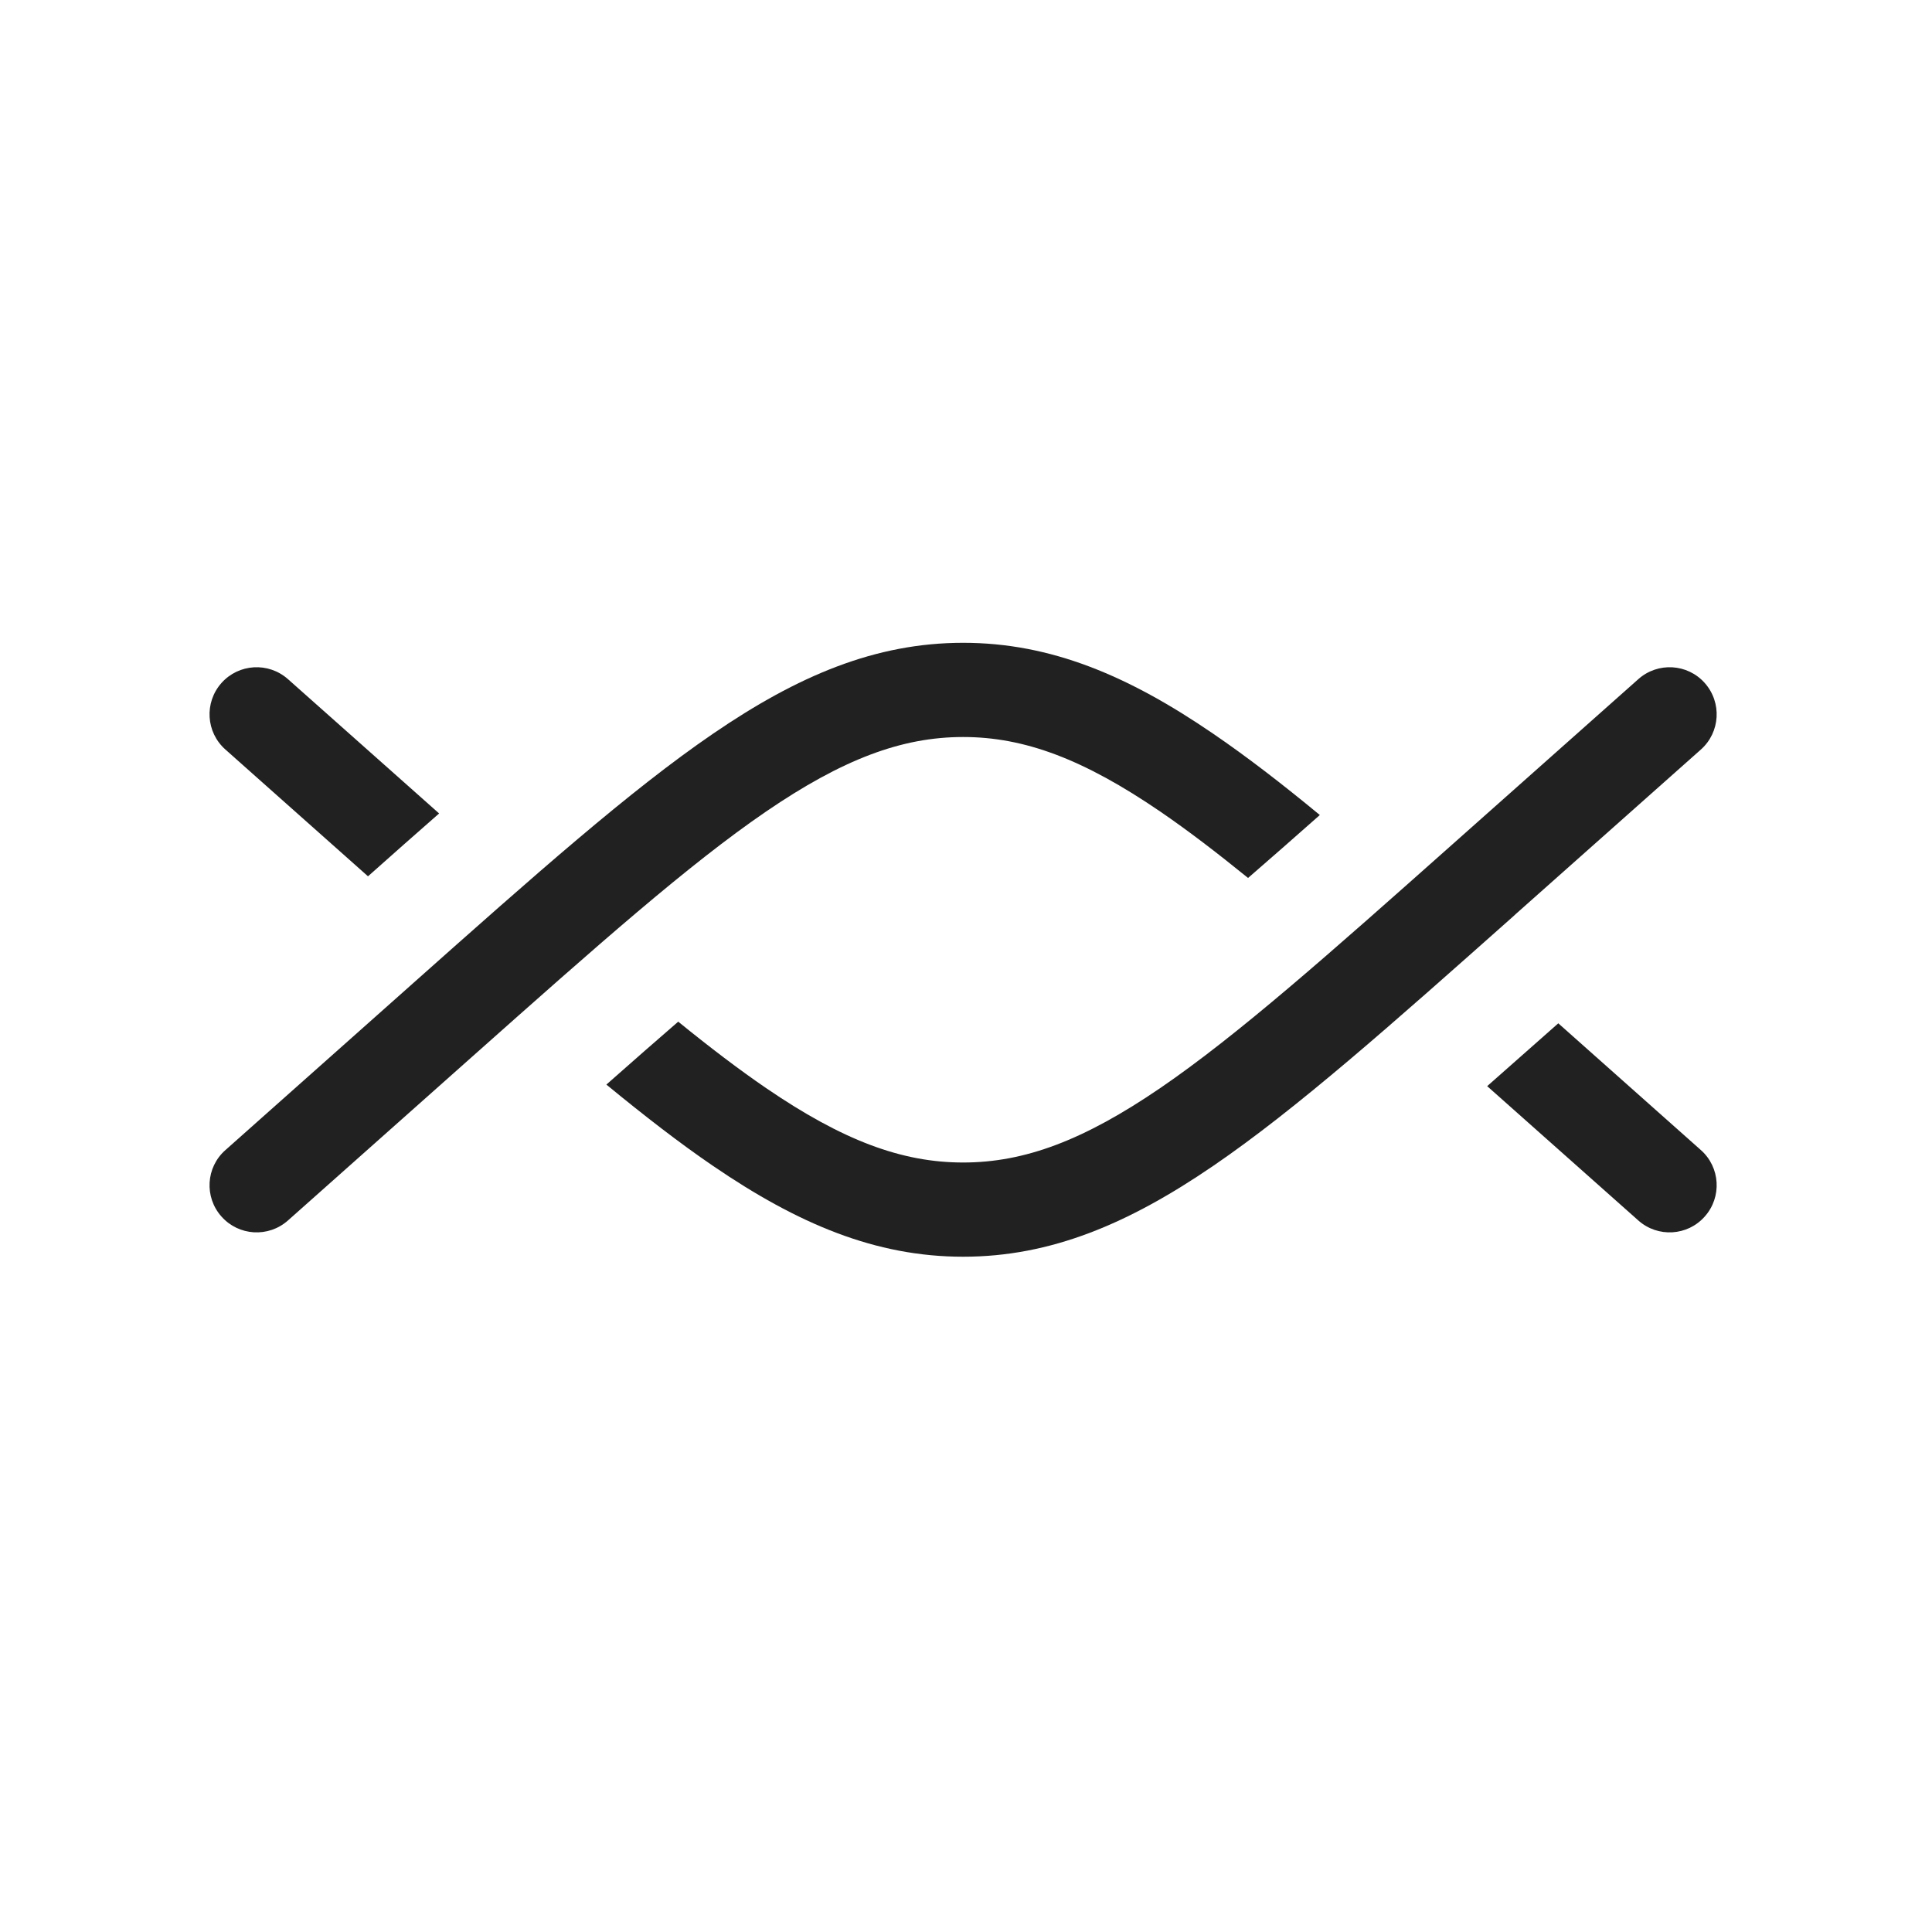
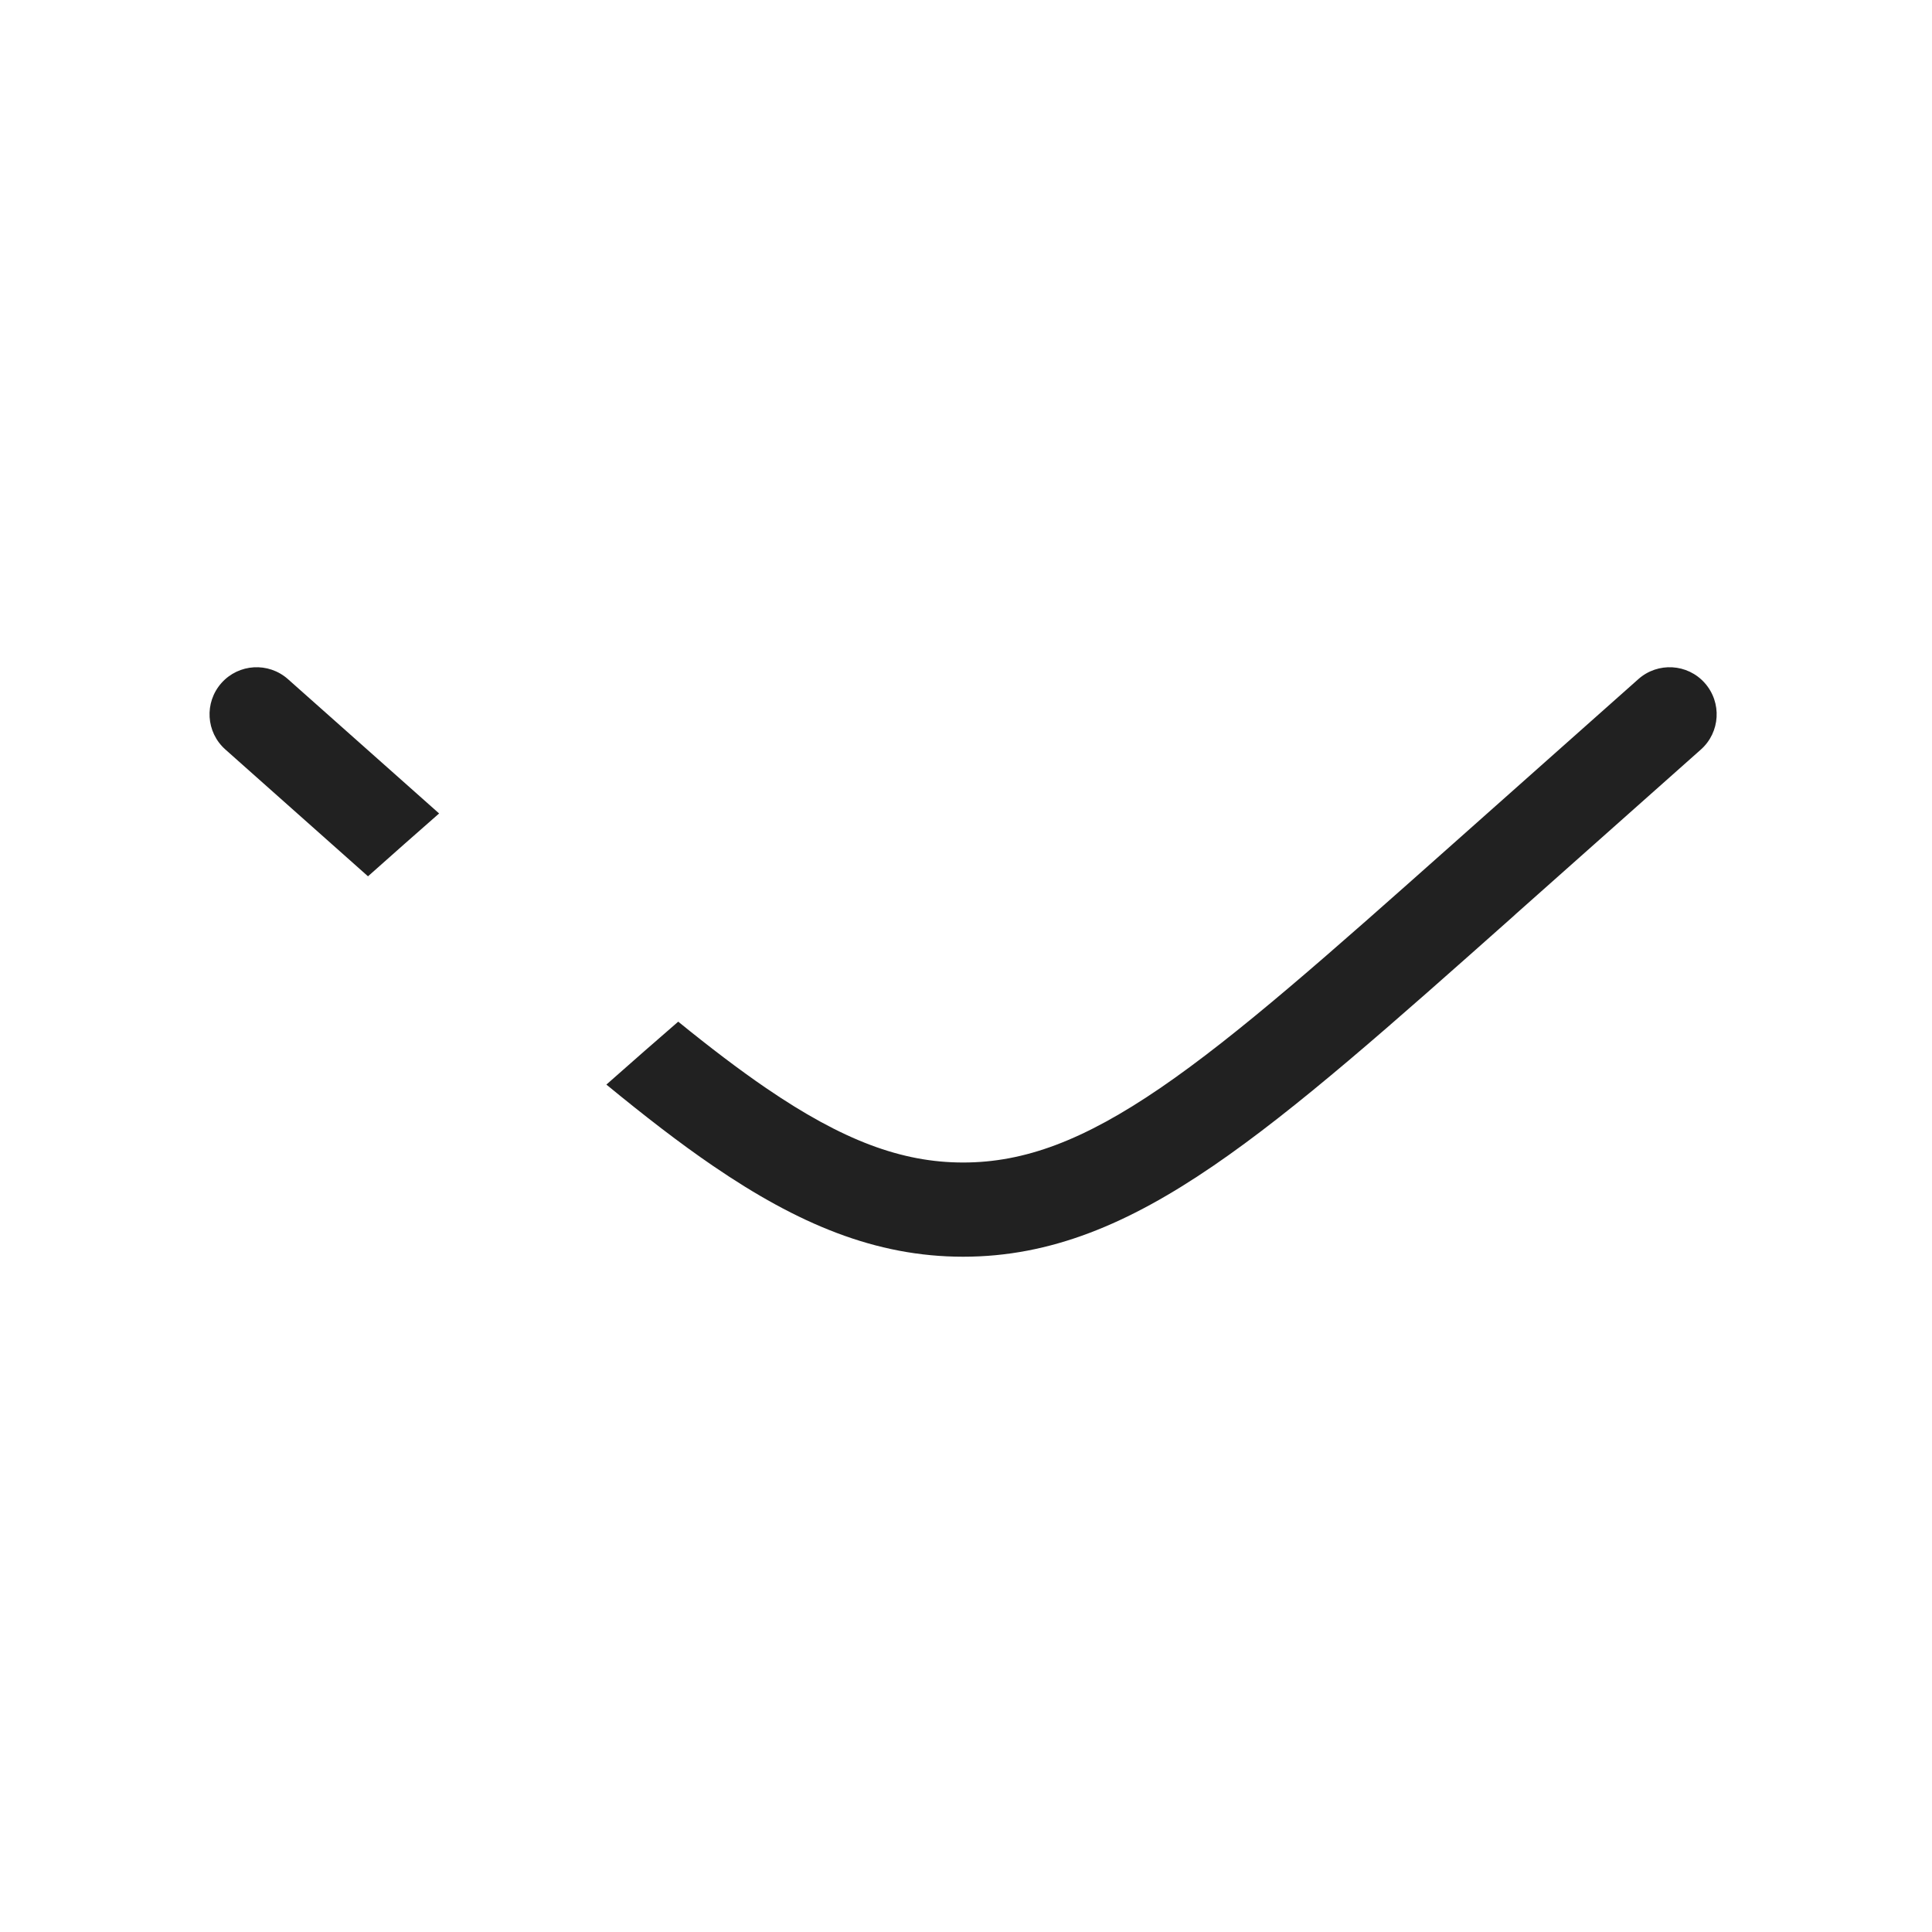
<svg xmlns="http://www.w3.org/2000/svg" width="21" height="21" viewBox="0 0 21 21" fill="none">
  <path fill-rule="evenodd" clip-rule="evenodd" d="M4.773 8.842L3.13 7.382C2.918 7.194 2.595 7.213 2.407 7.424C2.219 7.636 2.238 7.959 2.45 8.147L4 9.525C4.266 9.289 4.523 9.06 4.773 8.842ZM6.591 11.789C7.005 12.129 7.387 12.425 7.749 12.672C8.671 13.302 9.515 13.66 10.469 13.66C11.422 13.66 12.266 13.302 13.188 12.672C14.093 12.054 15.124 11.137 16.45 9.959L16.45 9.959L16.477 9.934L18.488 8.147C18.699 7.959 18.718 7.636 18.53 7.424C18.343 7.213 18.019 7.194 17.808 7.382L15.797 9.169C14.438 10.377 13.455 11.25 12.611 11.827C11.779 12.395 11.137 12.636 10.469 12.636C9.8 12.636 9.159 12.395 8.327 11.827C8.029 11.623 7.714 11.383 7.372 11.105C7.131 11.313 6.872 11.541 6.591 11.789Z" fill="#212121" />
-   <path fill-rule="evenodd" clip-rule="evenodd" d="M14.346 8.859C13.933 8.518 13.55 8.223 13.188 7.976C12.266 7.345 11.422 6.987 10.469 6.987C9.515 6.987 8.671 7.345 7.749 7.976C6.845 8.594 5.813 9.511 4.488 10.689L4.488 10.689L4.46 10.714L2.45 12.501C2.238 12.688 2.219 13.012 2.407 13.223C2.595 13.435 2.918 13.454 3.13 13.266L5.14 11.479C6.499 10.271 7.483 9.398 8.327 8.821C9.159 8.253 9.8 8.011 10.469 8.011C11.137 8.011 11.779 8.253 12.611 8.821C12.908 9.024 13.223 9.265 13.566 9.543C13.807 9.334 14.066 9.107 14.346 8.859ZM16.938 11.123C16.672 11.359 16.414 11.587 16.165 11.806L17.808 13.266C18.019 13.454 18.343 13.435 18.53 13.223C18.718 13.012 18.699 12.688 18.488 12.501L16.938 11.123Z" fill="#212121" />
</svg>